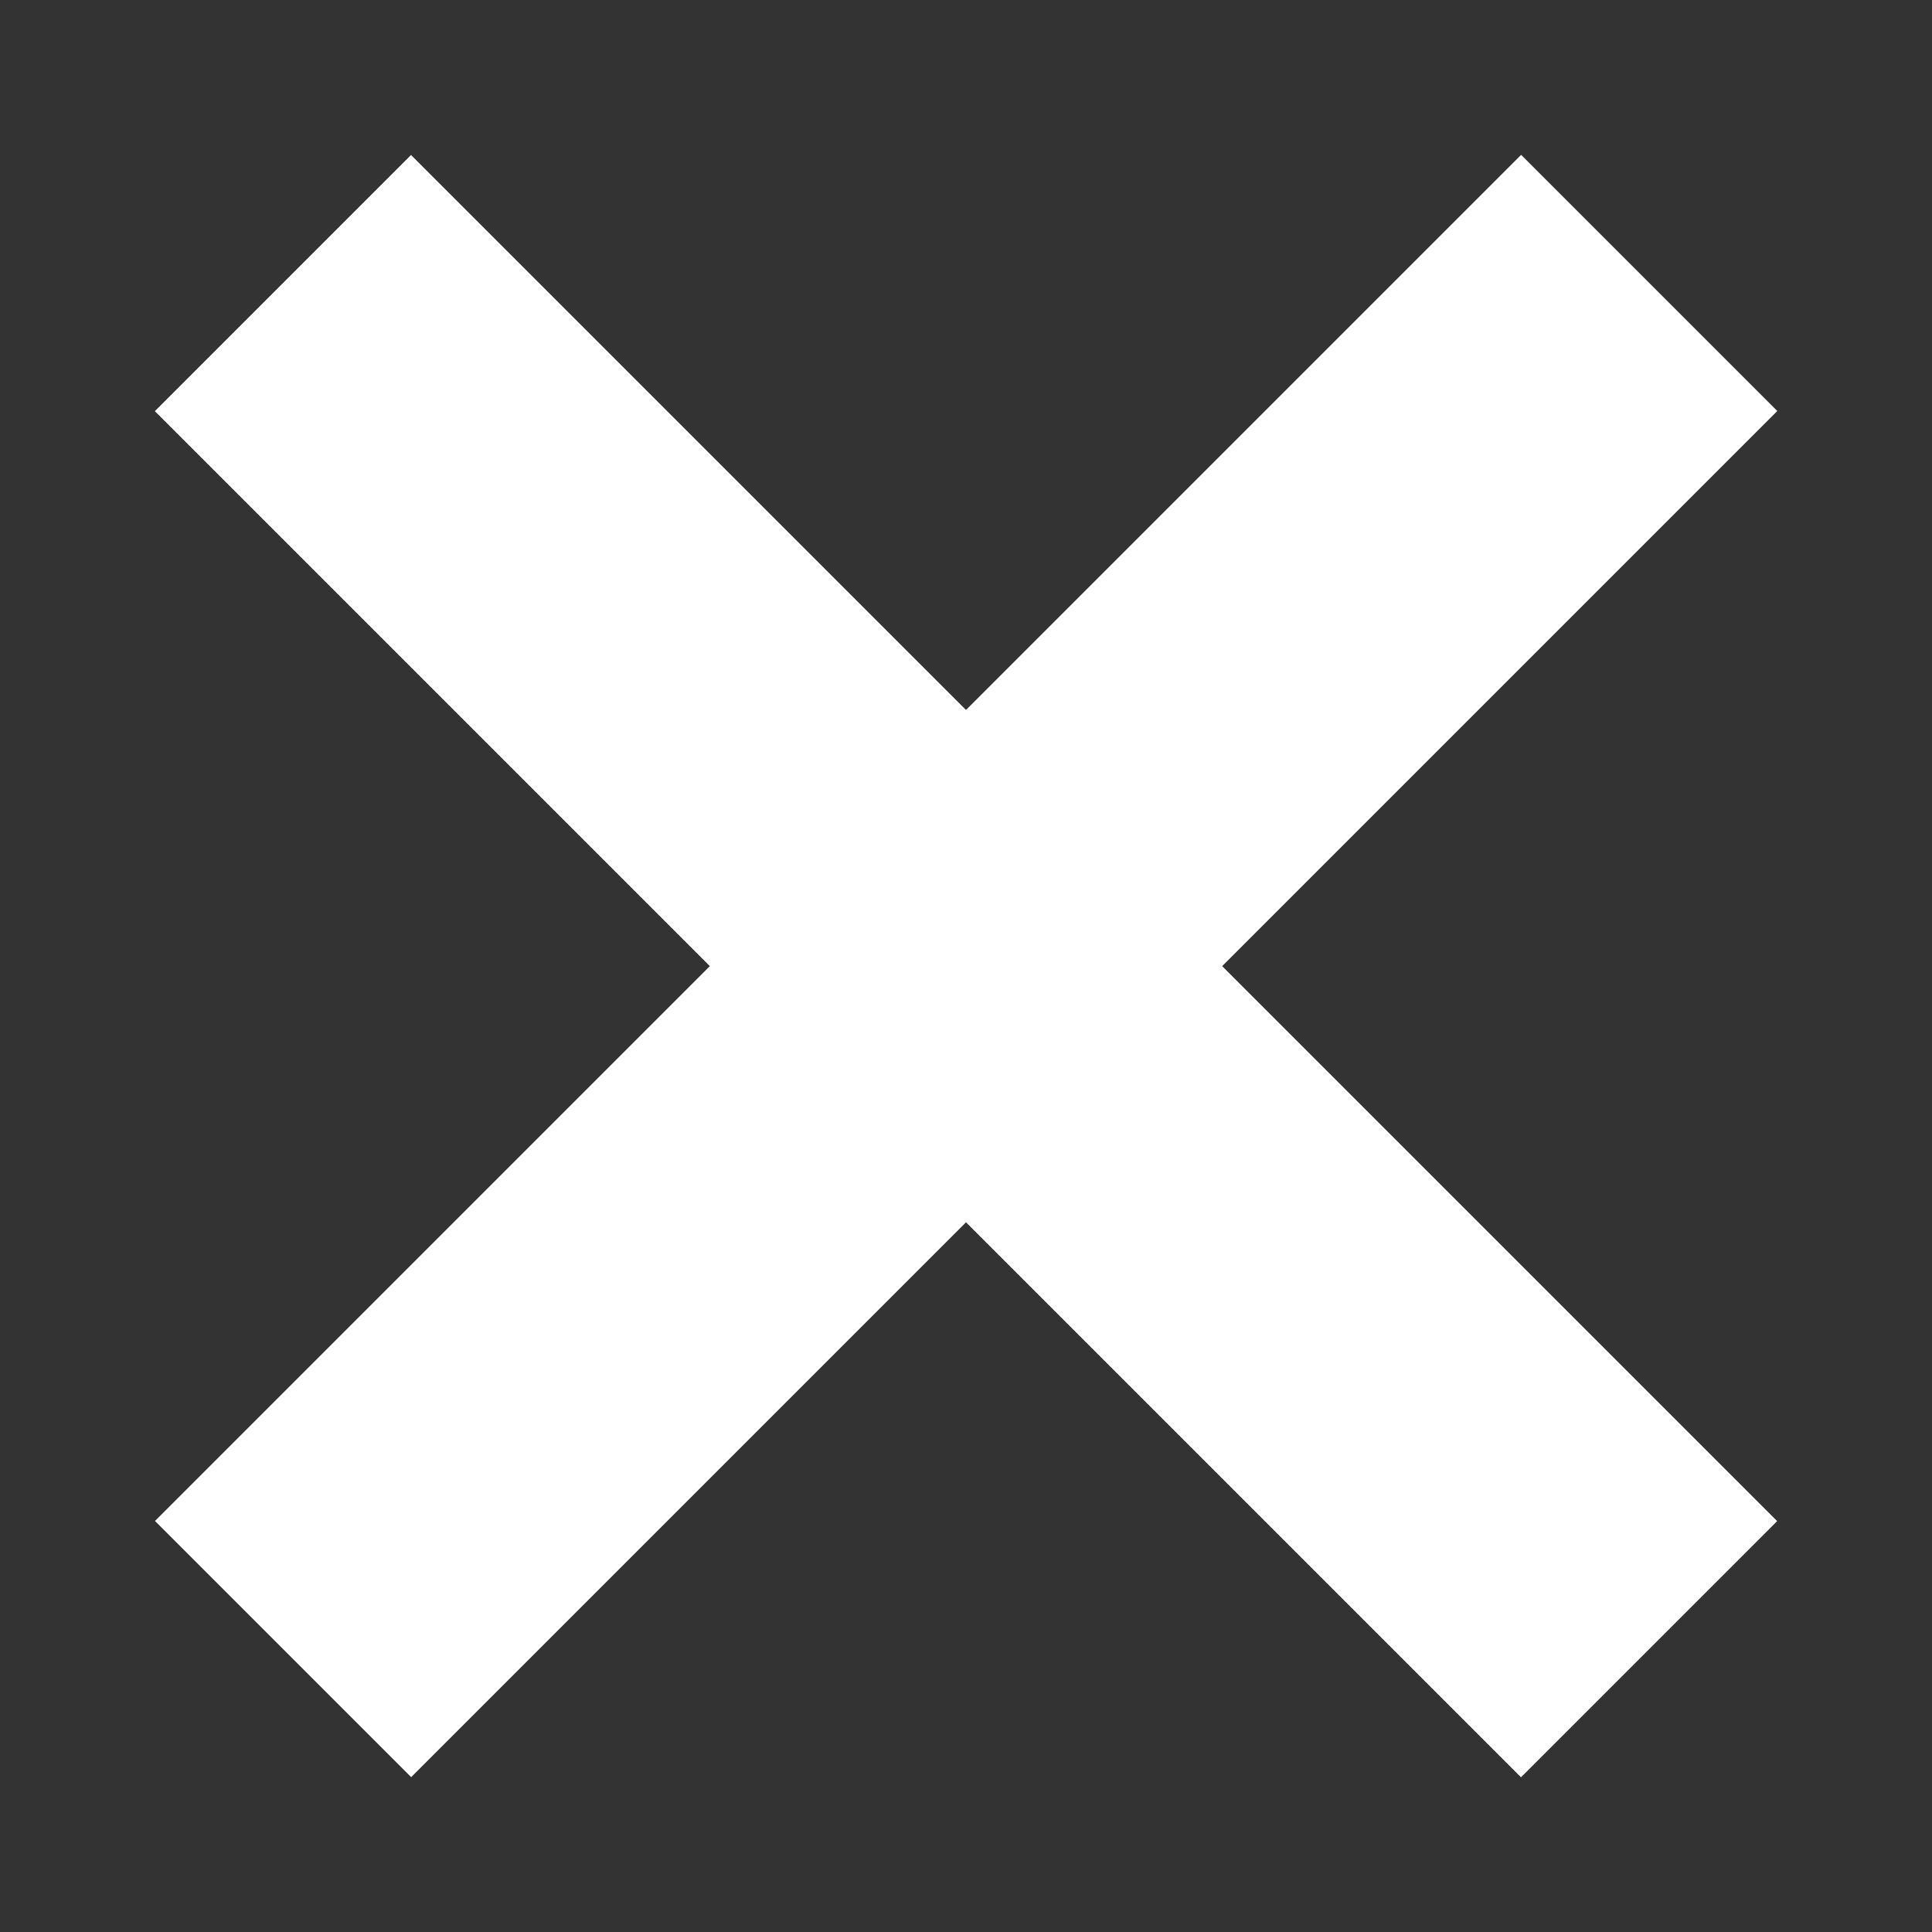
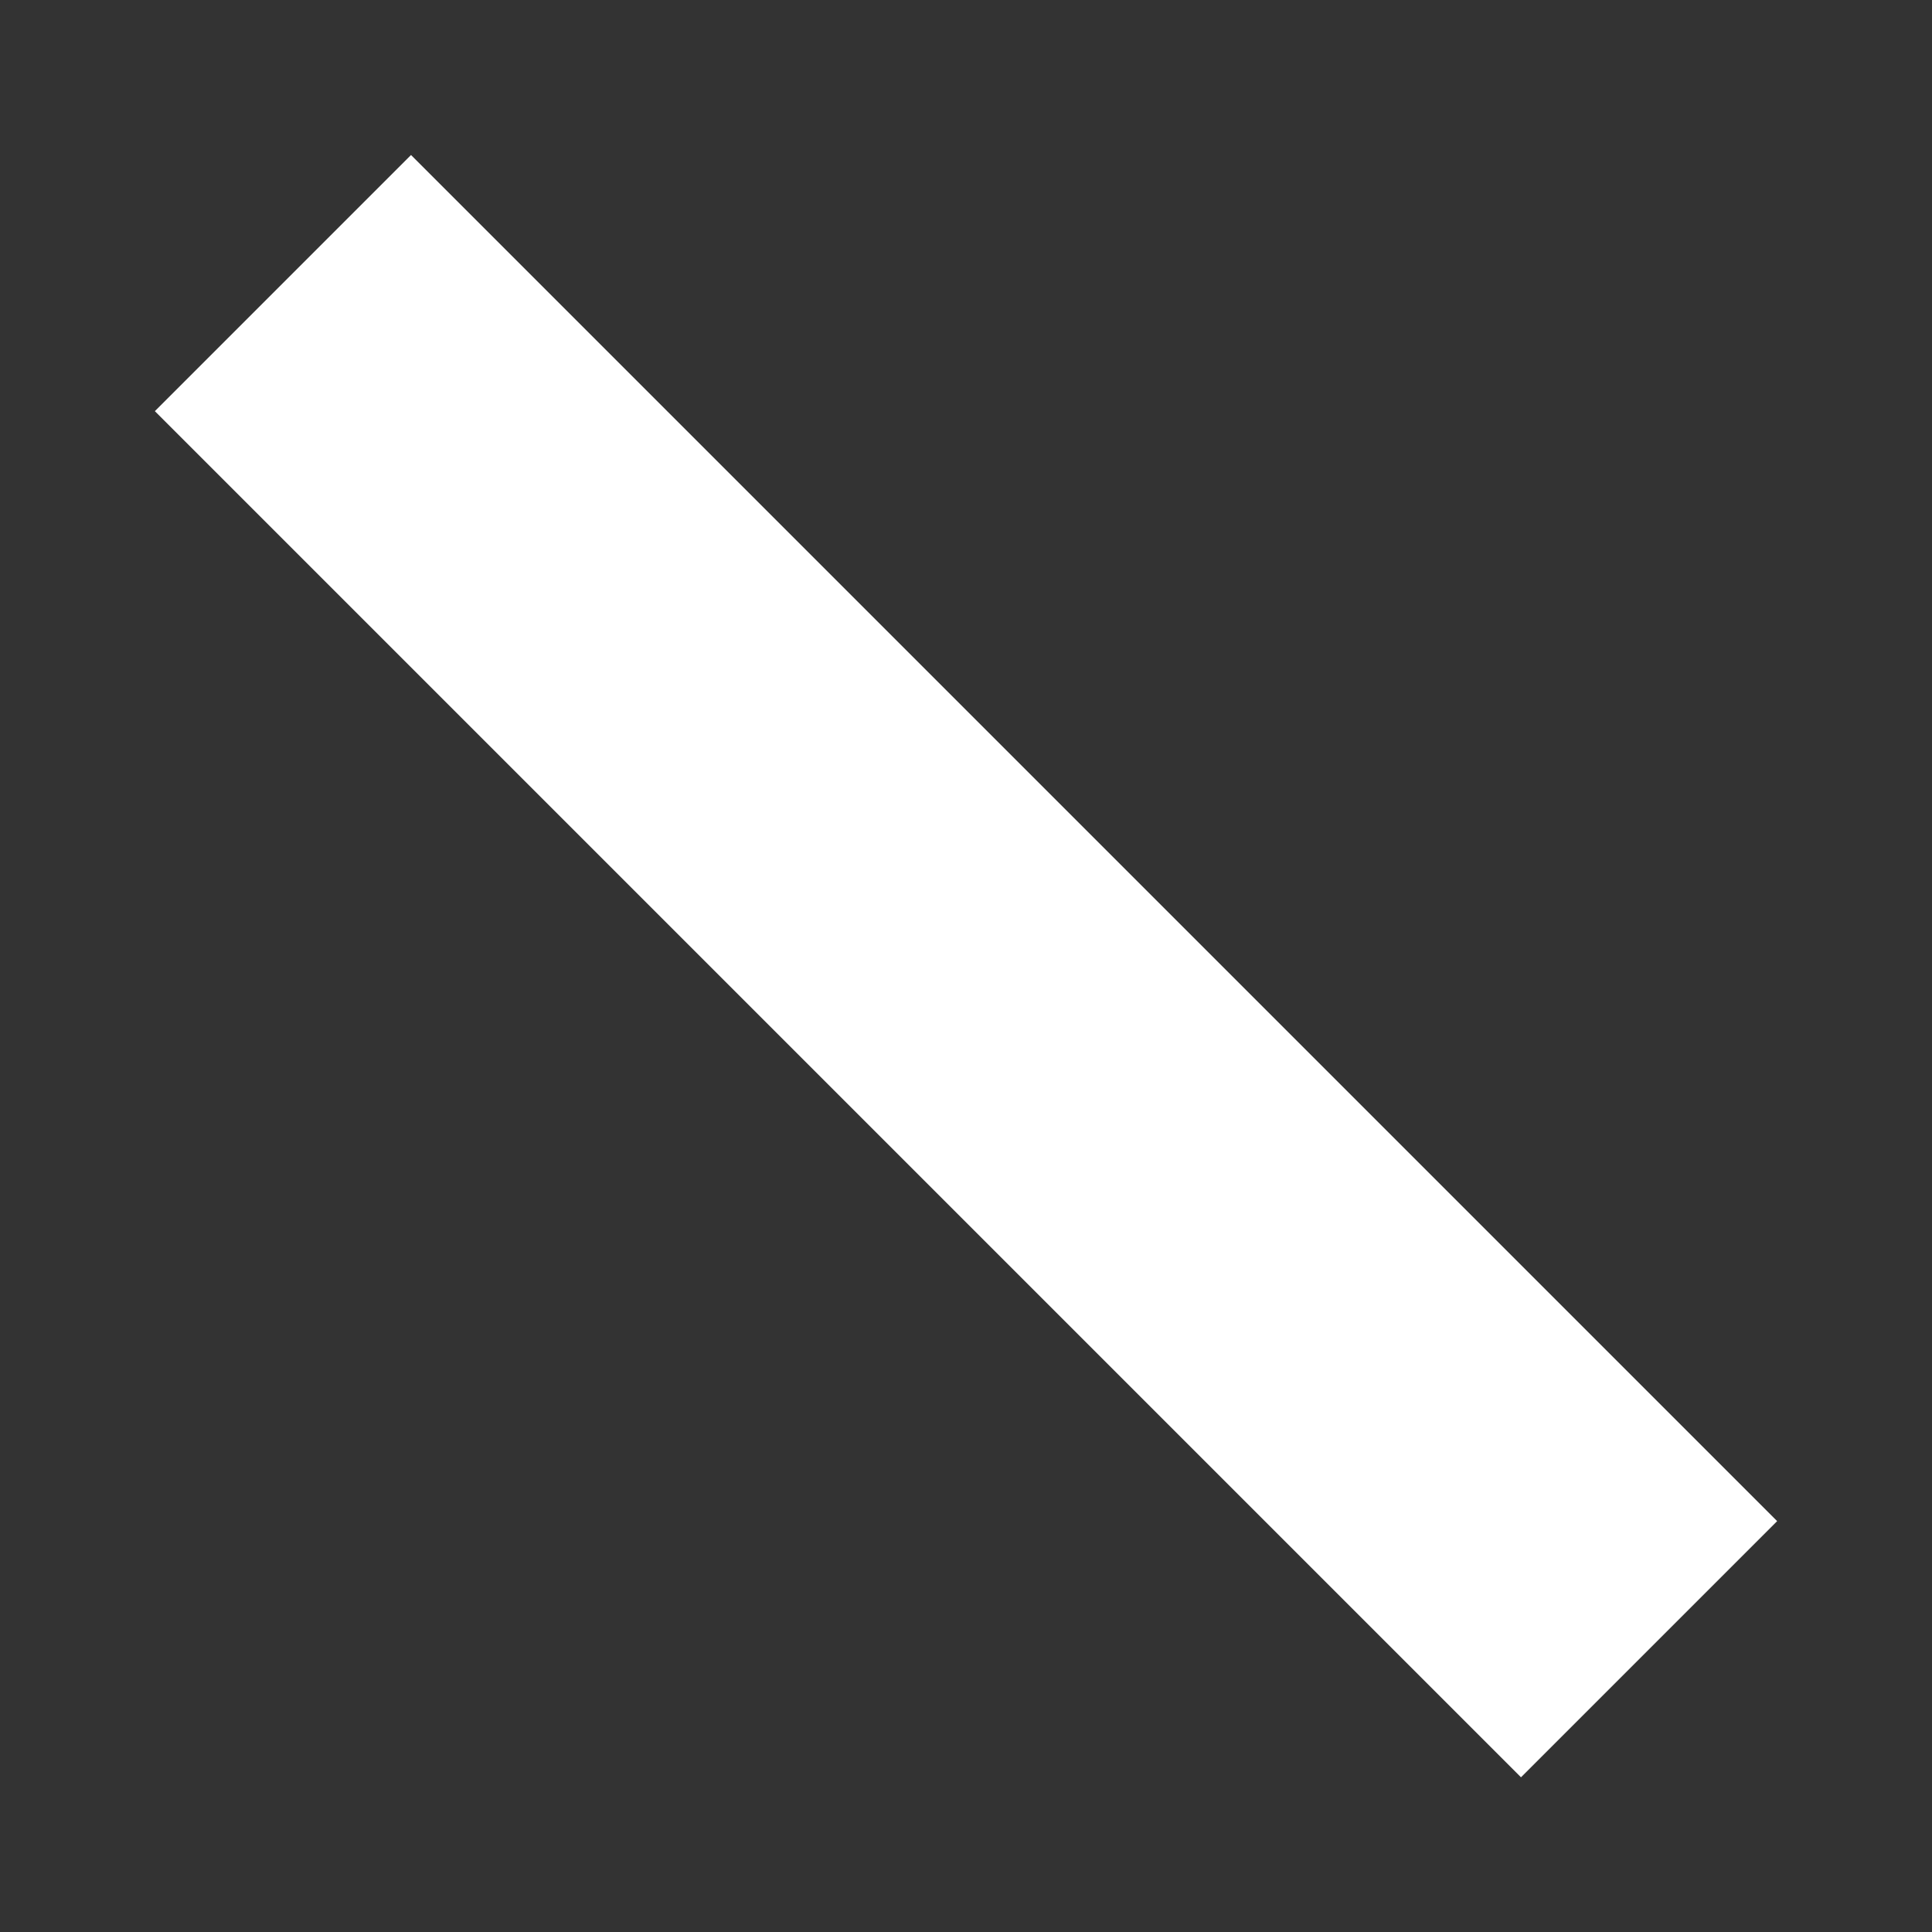
<svg xmlns="http://www.w3.org/2000/svg" id="_レイヤー_1" data-name="レイヤー 1" viewBox="0 0 64 64">
  <rect x="0" y="0" width="64" height="64" fill="#333333" stroke="none" />
  <defs>
    <style>
      .cls-1 {
        fill: #fff;
      }
    </style>
  </defs>
-   <rect class="cls-1" x="0" y="26" width="64" height="12" transform="translate(-13.25 32) rotate(-45)" />
  <rect class="cls-1" x="0" y="26" width="64" height="12" transform="translate(32 -13.25) rotate(45)" />
</svg>